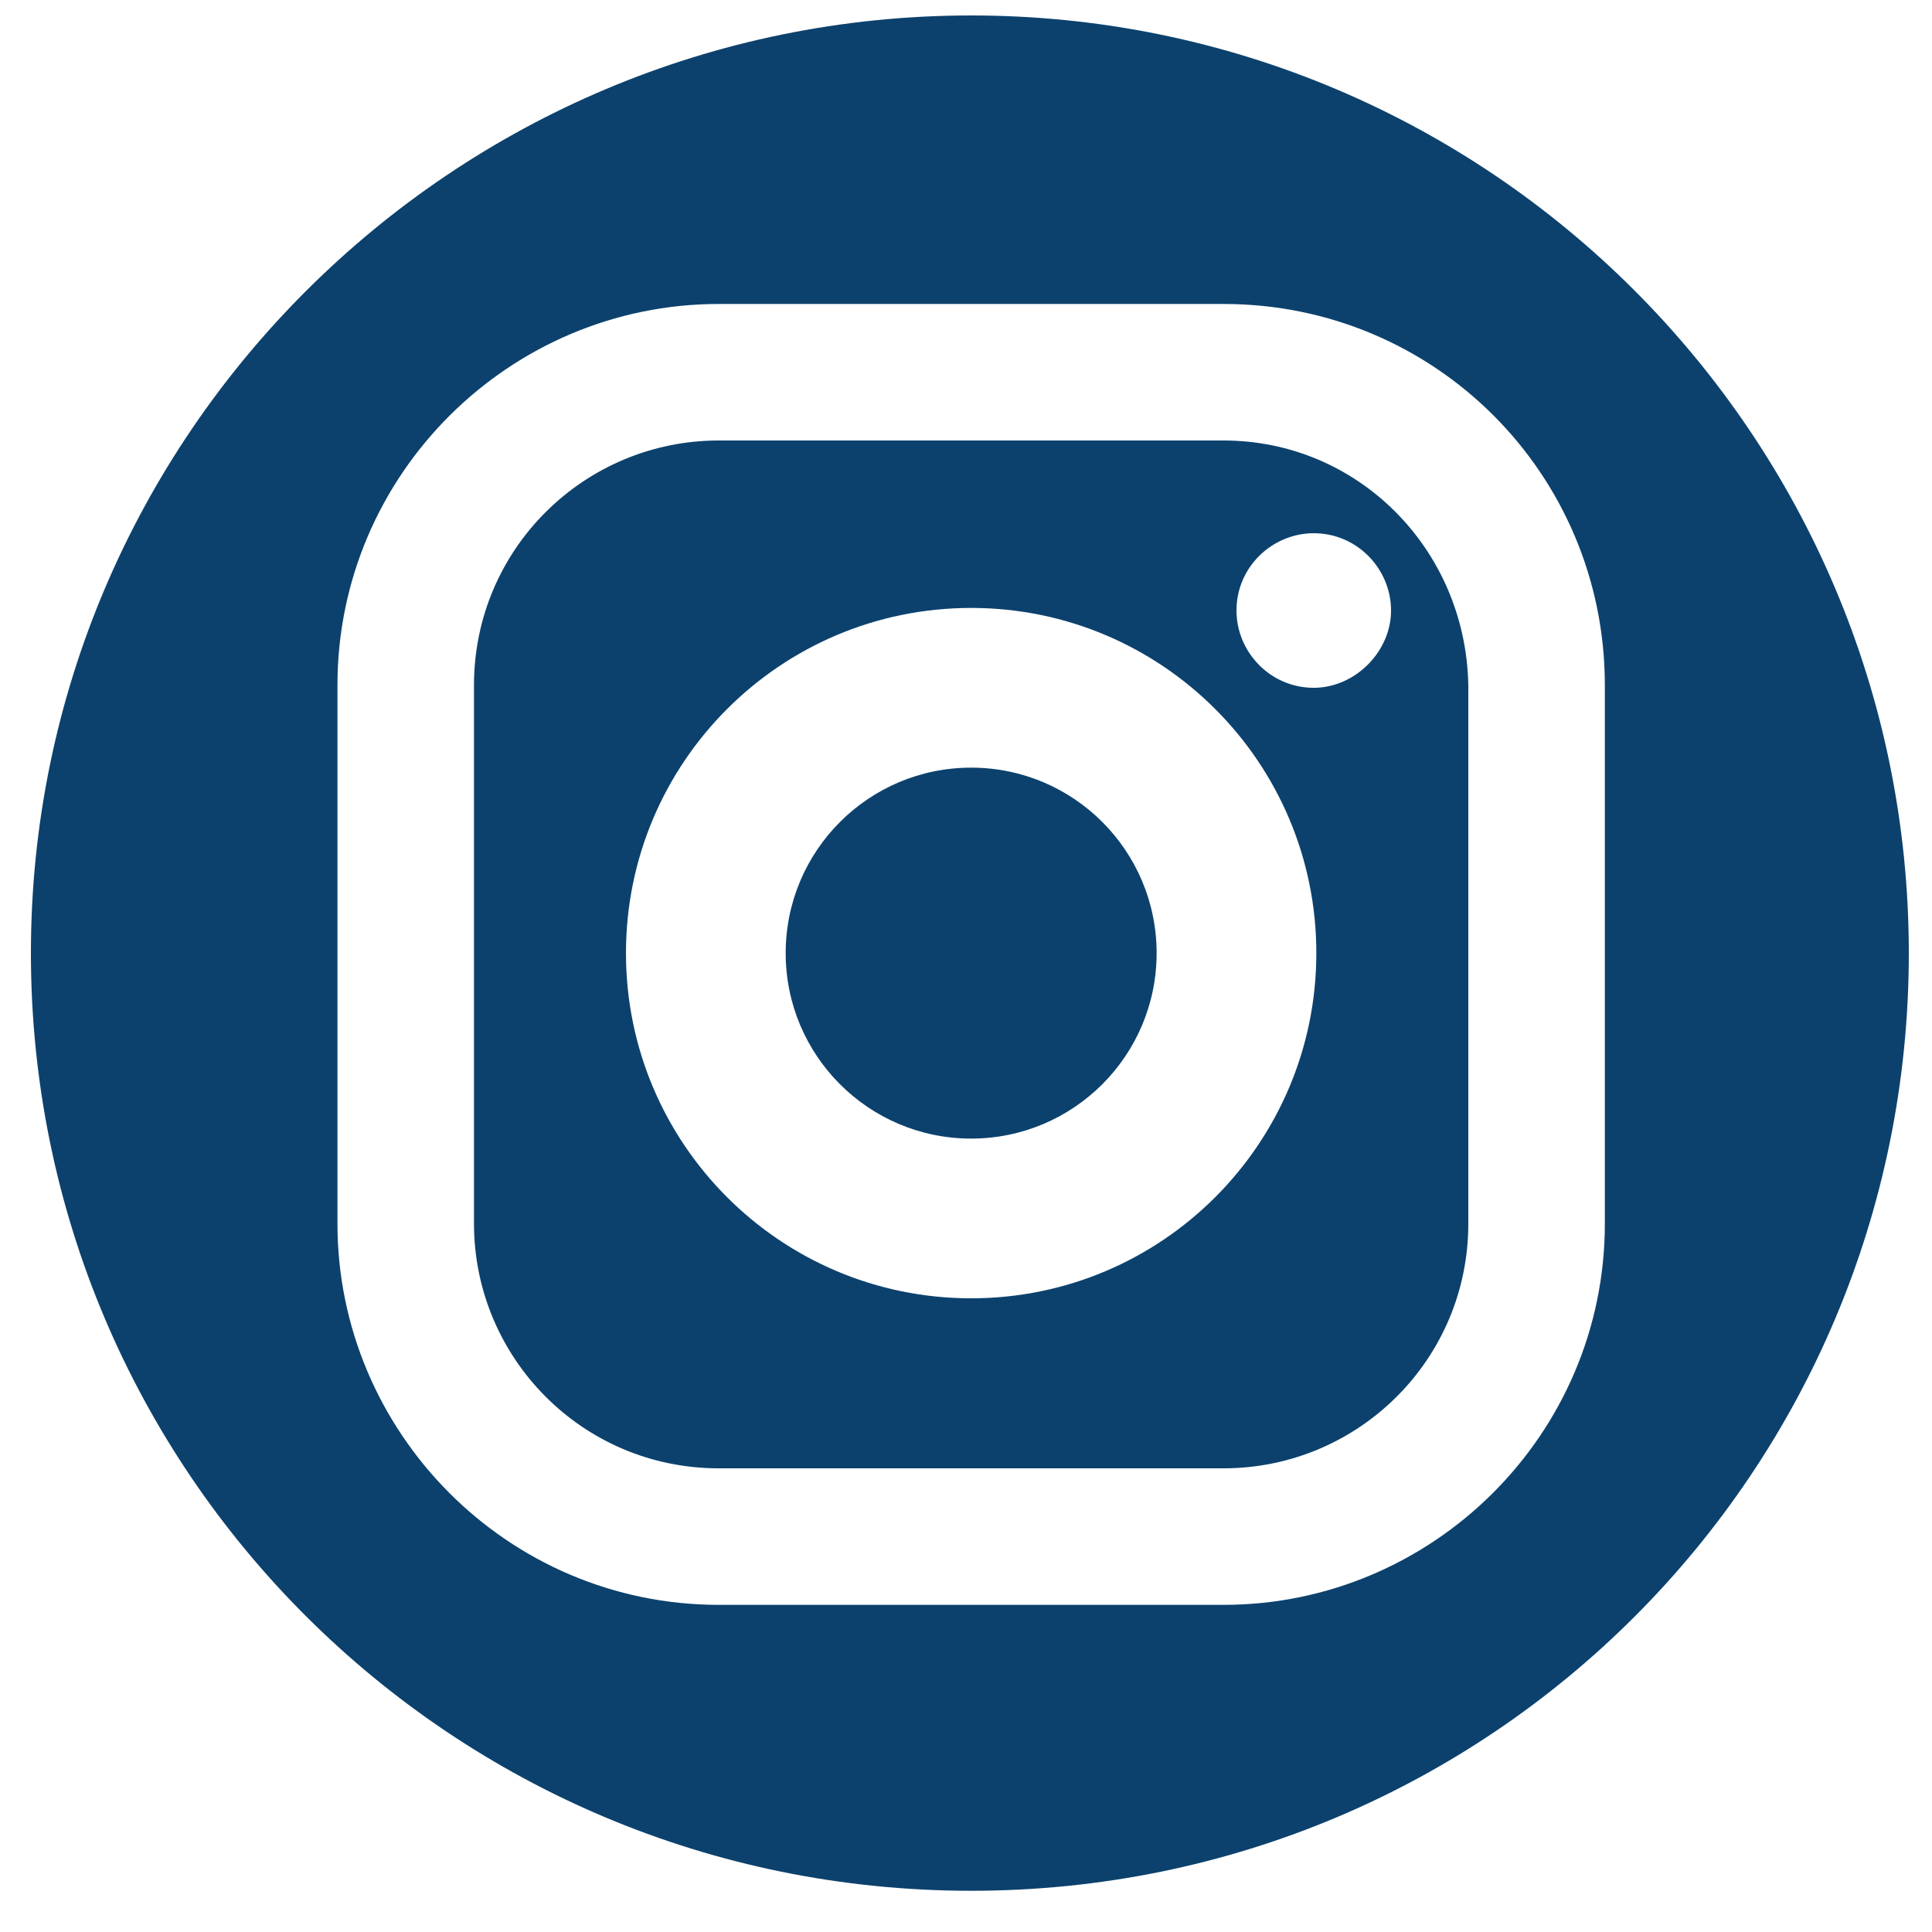
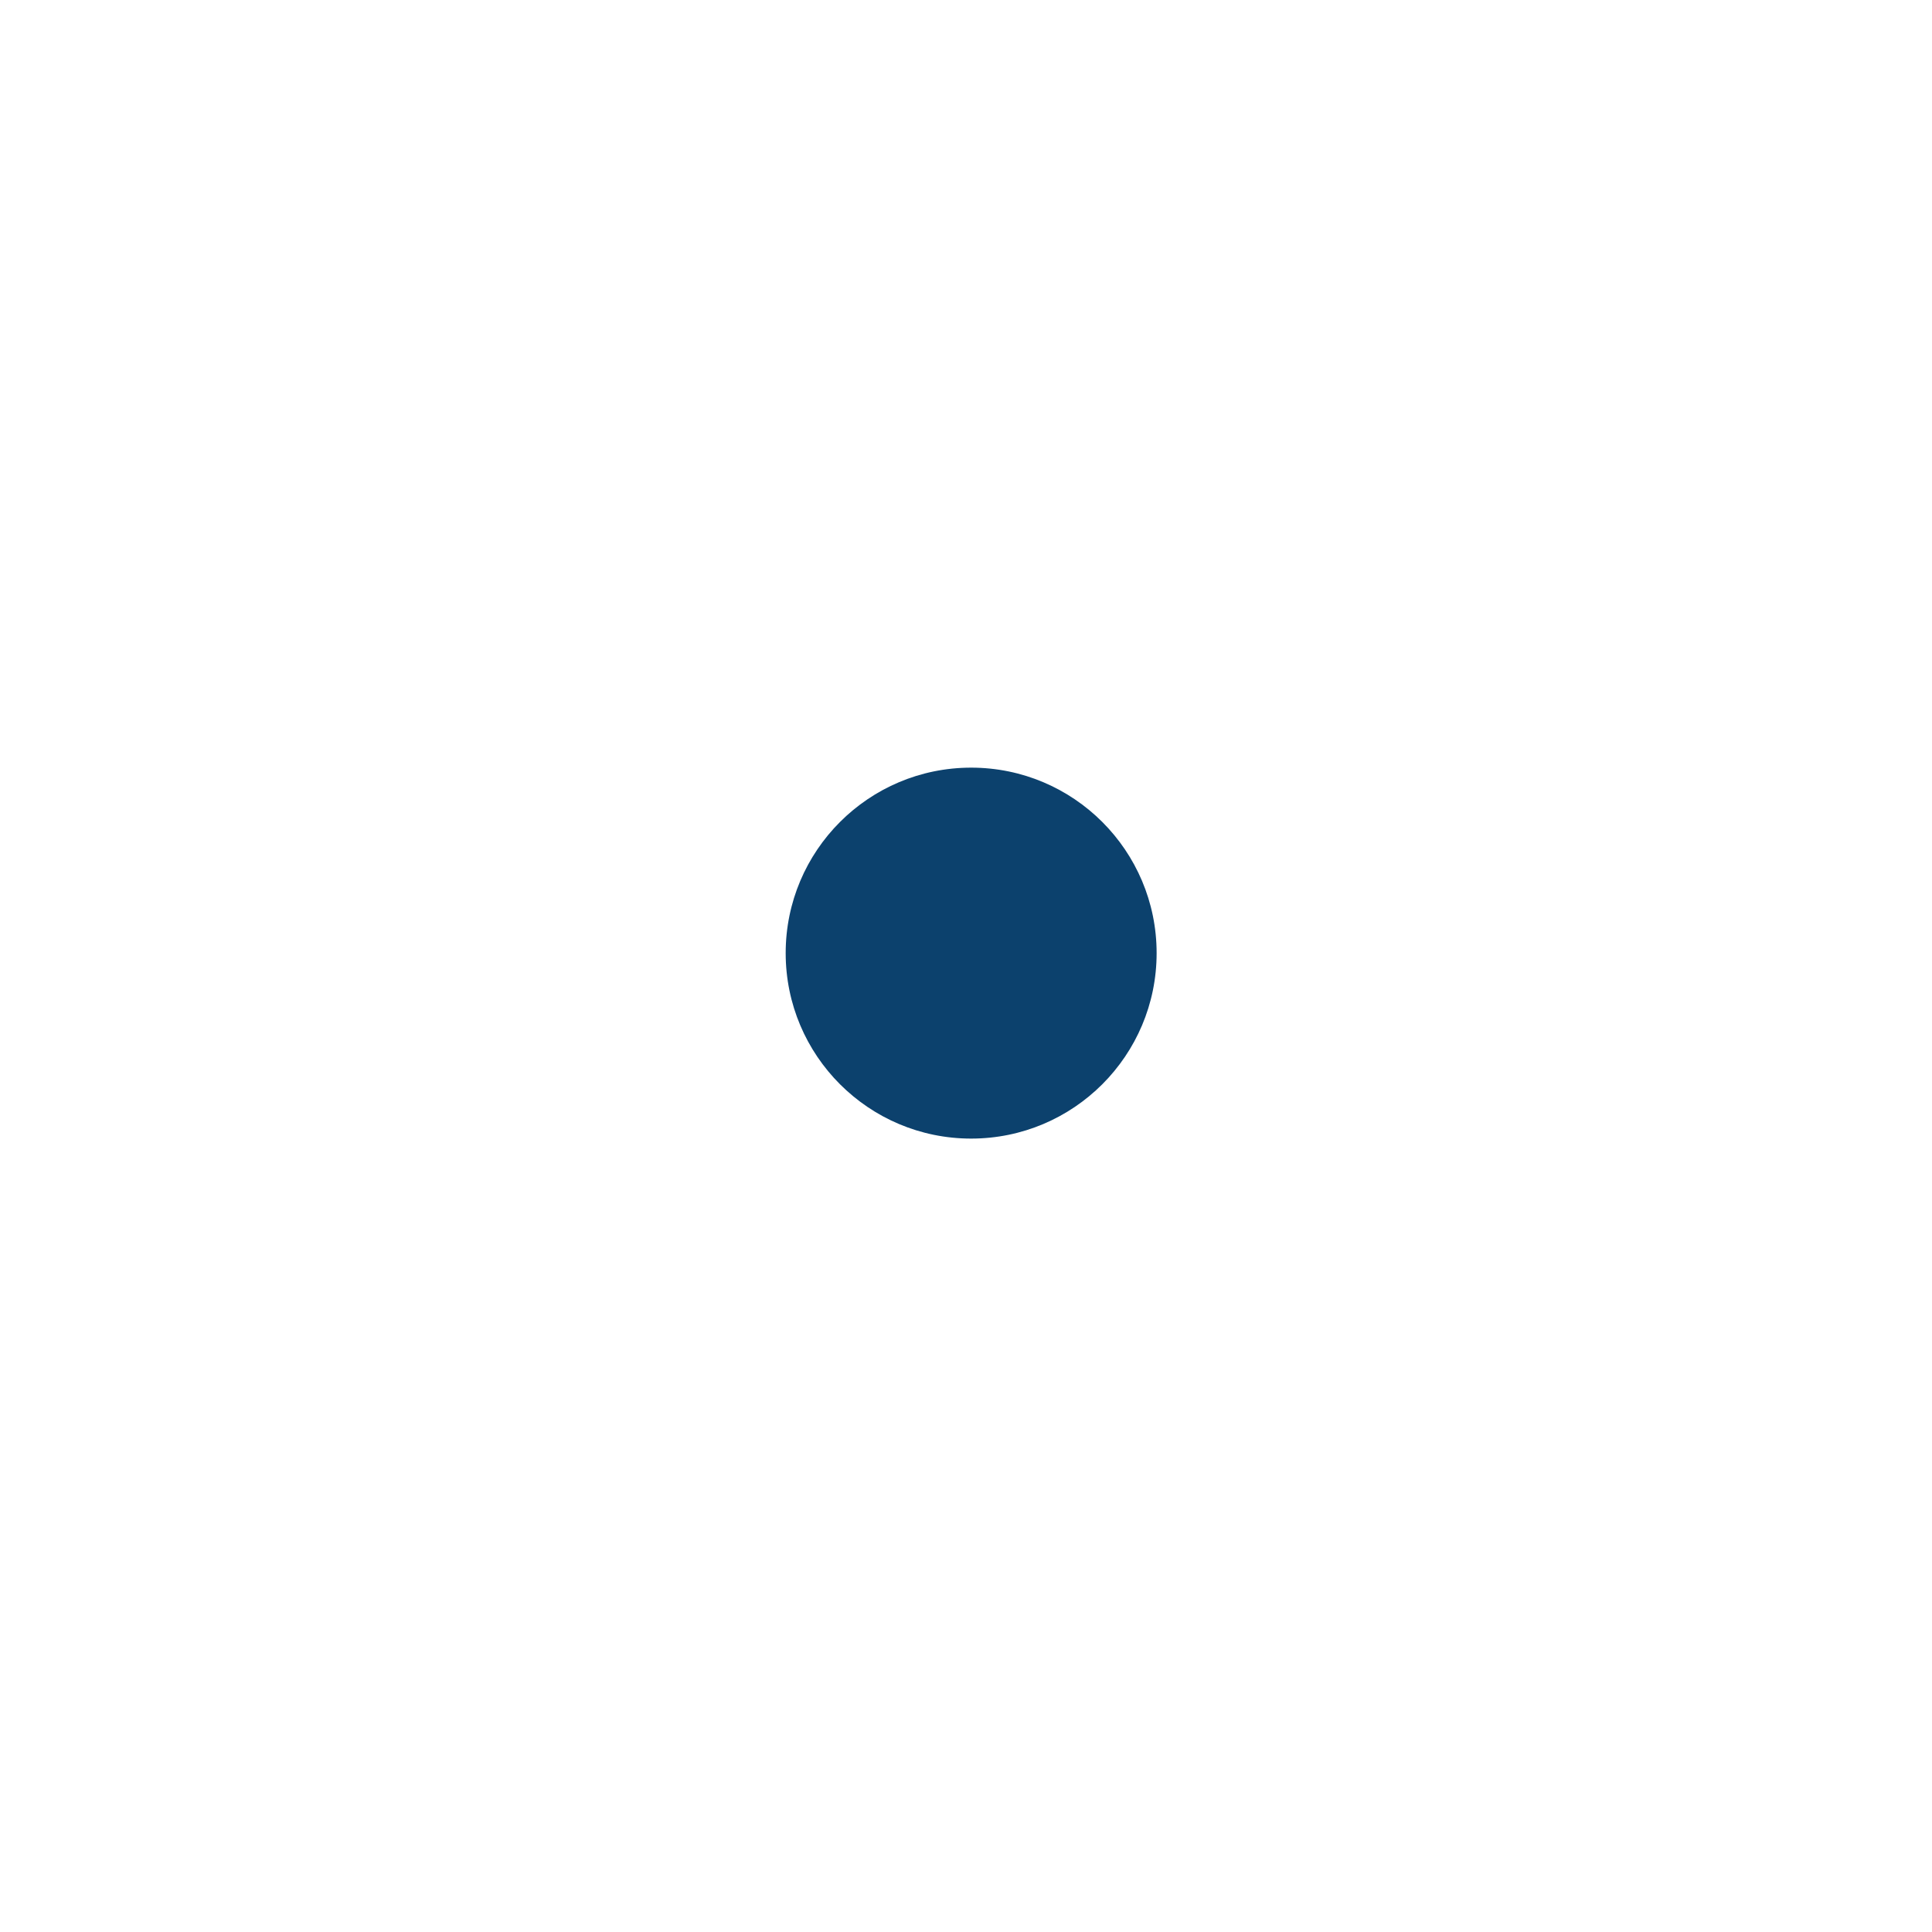
<svg xmlns="http://www.w3.org/2000/svg" version="1.1" id="Layer_1" x="0px" y="0px" viewBox="0 0 75 75" style="enable-background:new 0 0 75 75;" xml:space="preserve">
  <style type="text/css">
	.st0{fill:#0C416D;}
</style>
  <g>
-     <path class="st0" d="M47.5,17.1l-19.6,0c-5.2,0-9.5,4.2-9.5,9.5v20.9c0,5.2,4.2,9.5,9.5,9.5h19.6c5.2,0,9.5-4.2,9.5-9.5V26.6   C56.9,21.3,52.7,17.1,47.5,17.1z M37.7,50.4c-7.4,0-13.4-6-13.4-13.4s6-13.4,13.4-13.4s13.4,6,13.4,13.4S45.1,50.4,37.7,50.4z    M51,26.7c-1.7,0-3-1.4-3-3c0-1.7,1.4-3,3-3c1.7,0,3,1.4,3,3C54,25.3,52.6,26.7,51,26.7z" />
    <circle class="st0" cx="37.7" cy="37" r="7.2" />
-     <path class="st0" d="M37.7,0.6C17.6,0.6,1.2,16.9,1.2,37s16.3,36.4,36.5,36.4S74.1,57.1,74.1,37S57.8,0.6,37.7,0.6z M62.3,47.5   c0,8.2-6.7,14.8-14.8,14.8H27.9c-8.2,0-14.8-6.7-14.8-14.8V26.6c0-8.2,6.7-14.8,14.8-14.8h19.6c8.2,0,14.8,6.6,14.8,14.8V47.5z" />
  </g>
</svg>